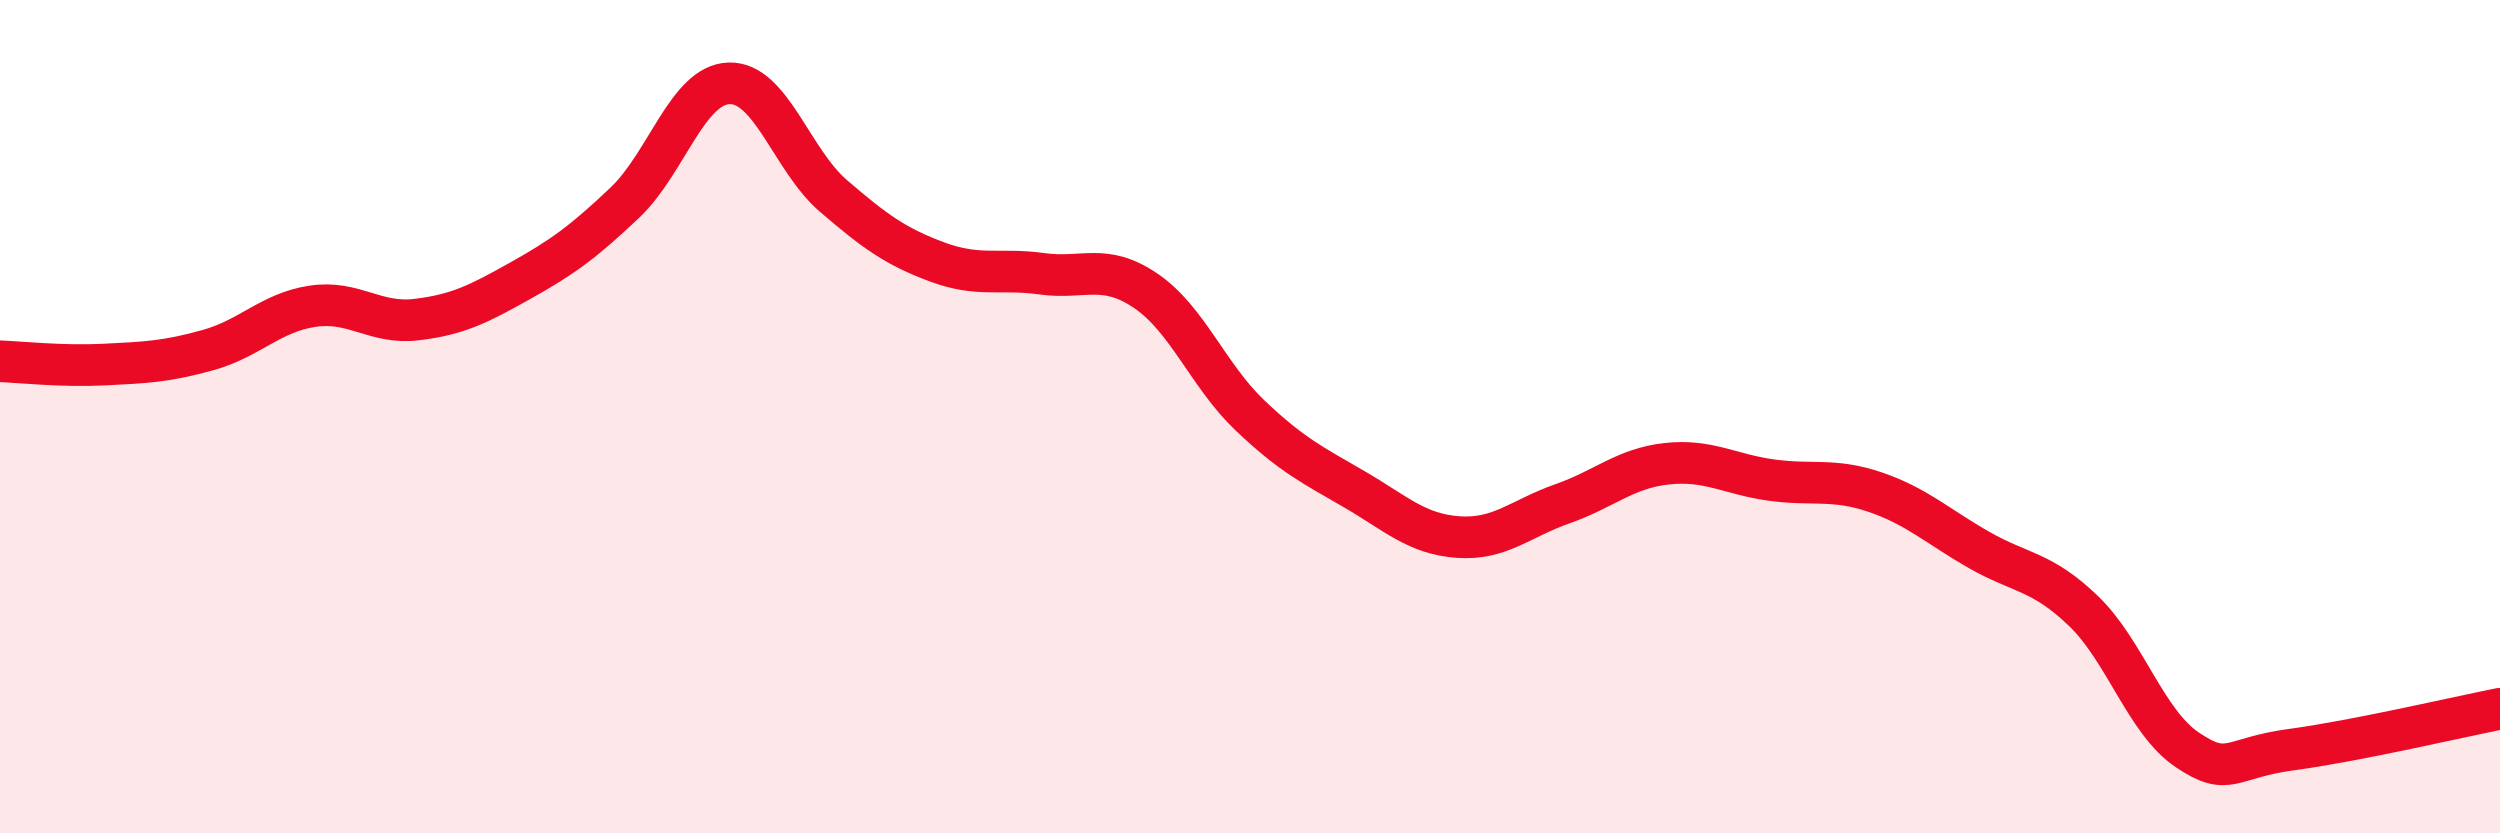
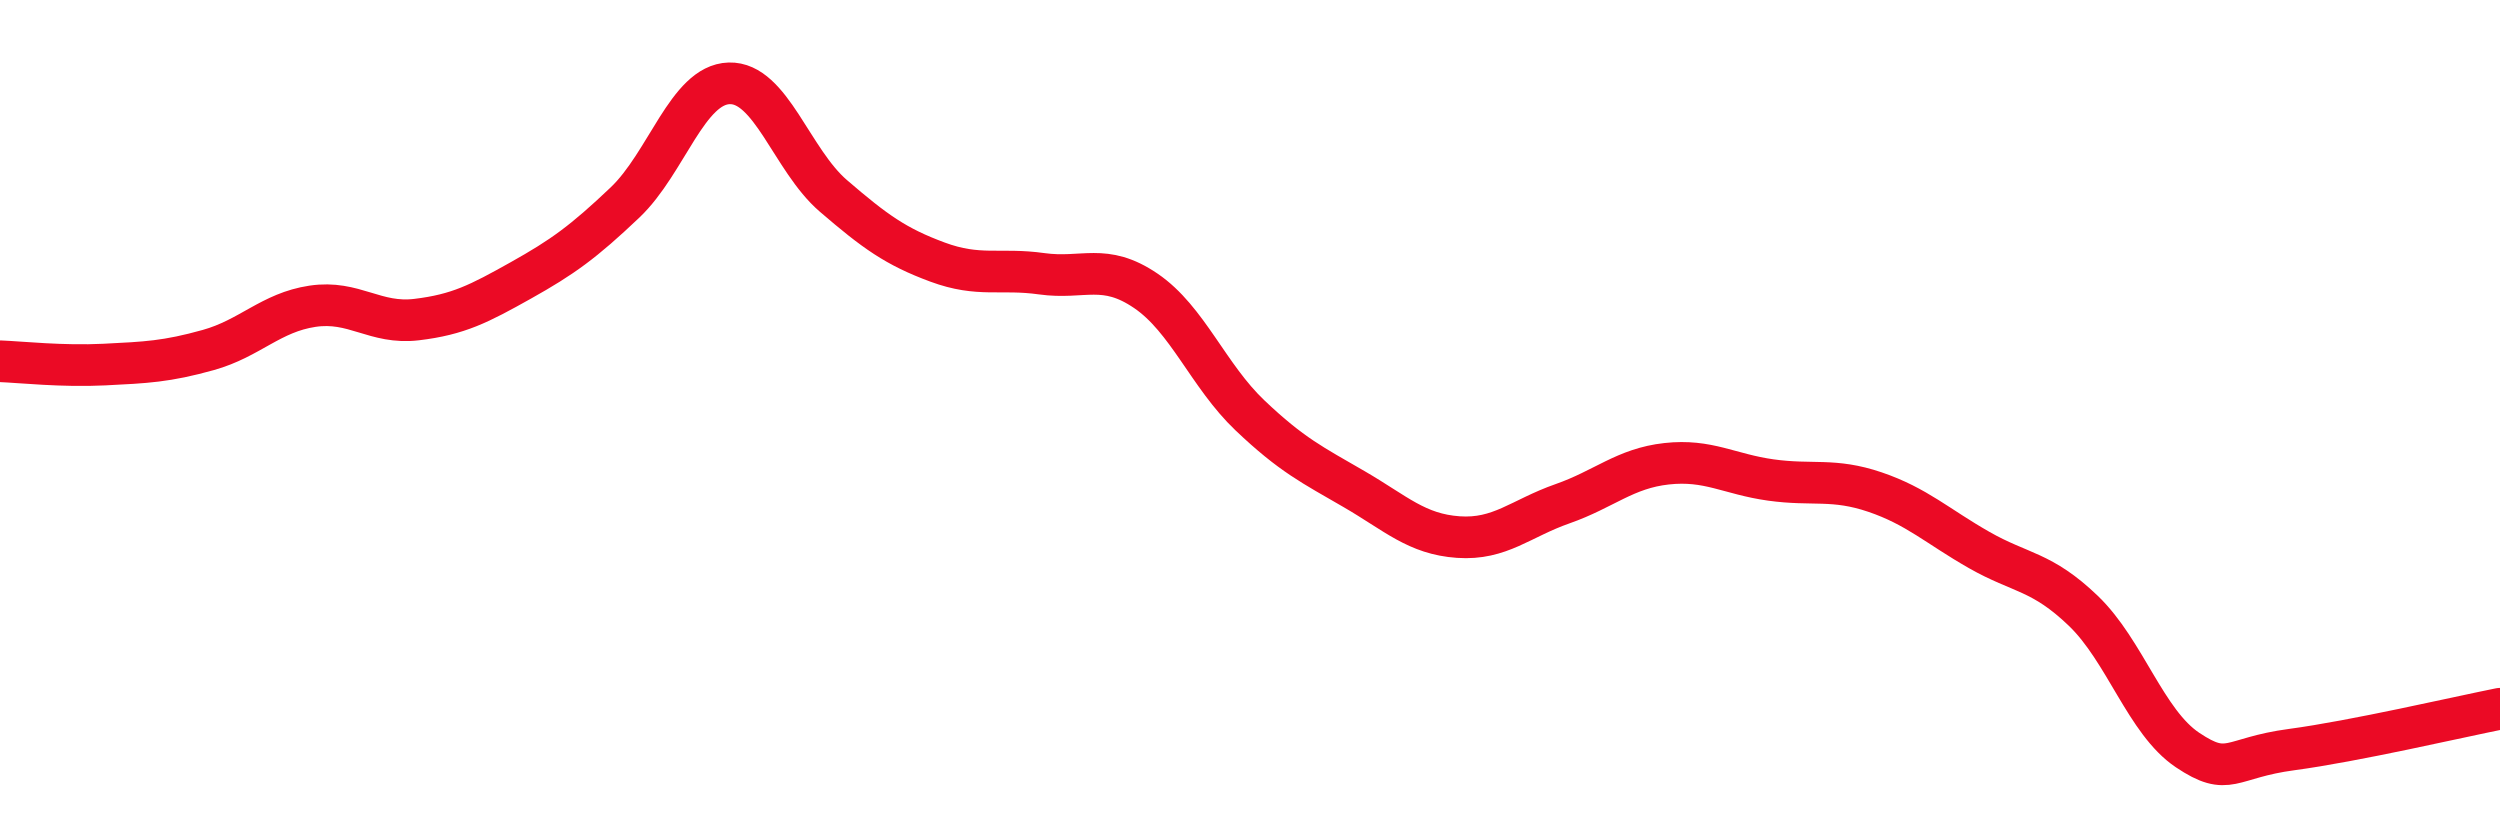
<svg xmlns="http://www.w3.org/2000/svg" width="60" height="20" viewBox="0 0 60 20">
-   <path d="M 0,8.67 C 0.5,8.69 1.5,8.8 2.5,8.75 C 3.5,8.7 4,8.68 5,8.4 C 6,8.12 6.5,7.5 7.5,7.35 C 8.5,7.2 9,7.79 10,7.67 C 11,7.55 11.5,7.29 12.5,6.73 C 13.5,6.17 14,5.81 15,4.86 C 16,3.91 16.5,2.03 17.5,2 C 18.5,1.97 19,3.84 20,4.7 C 21,5.56 21.5,5.92 22.5,6.29 C 23.5,6.66 24,6.43 25,6.57 C 26,6.71 26.5,6.3 27.5,6.98 C 28.5,7.66 29,9.02 30,9.97 C 31,10.92 31.5,11.16 32.5,11.74 C 33.5,12.32 34,12.82 35,12.89 C 36,12.96 36.5,12.44 37.5,12.09 C 38.5,11.74 39,11.24 40,11.13 C 41,11.02 41.5,11.38 42.5,11.52 C 43.5,11.66 44,11.47 45,11.81 C 46,12.15 46.5,12.63 47.5,13.2 C 48.5,13.77 49,13.7 50,14.66 C 51,15.62 51.5,17.33 52.5,18 C 53.5,18.67 53.5,18.19 55,17.99 C 56.5,17.79 59,17.21 60,17.01L60 20L0 20Z" fill="#EB0A25" opacity="0.1" stroke-linecap="round" stroke-linejoin="round" />
  <path d="M 0,8.67 C 0.5,8.69 1.5,8.8 2.5,8.75 C 3.5,8.7 4,8.68 5,8.4 C 6,8.12 6.5,7.5 7.5,7.35 C 8.5,7.2 9,7.79 10,7.67 C 11,7.55 11.5,7.29 12.5,6.73 C 13.5,6.17 14,5.81 15,4.86 C 16,3.91 16.5,2.03 17.5,2 C 18.5,1.97 19,3.84 20,4.7 C 21,5.56 21.5,5.92 22.5,6.29 C 23.5,6.66 24,6.43 25,6.57 C 26,6.71 26.5,6.3 27.5,6.98 C 28.5,7.66 29,9.02 30,9.97 C 31,10.92 31.5,11.16 32.5,11.74 C 33.5,12.32 34,12.82 35,12.89 C 36,12.96 36.5,12.44 37.5,12.09 C 38.5,11.74 39,11.24 40,11.13 C 41,11.02 41.5,11.38 42.5,11.52 C 43.5,11.66 44,11.47 45,11.81 C 46,12.15 46.5,12.63 47.5,13.2 C 48.5,13.77 49,13.7 50,14.66 C 51,15.62 51.5,17.33 52.5,18 C 53.5,18.67 53.5,18.19 55,17.99 C 56.5,17.79 59,17.21 60,17.01" stroke="#EB0A25" stroke-width="1" fill="none" stroke-linecap="round" stroke-linejoin="round" />
</svg>